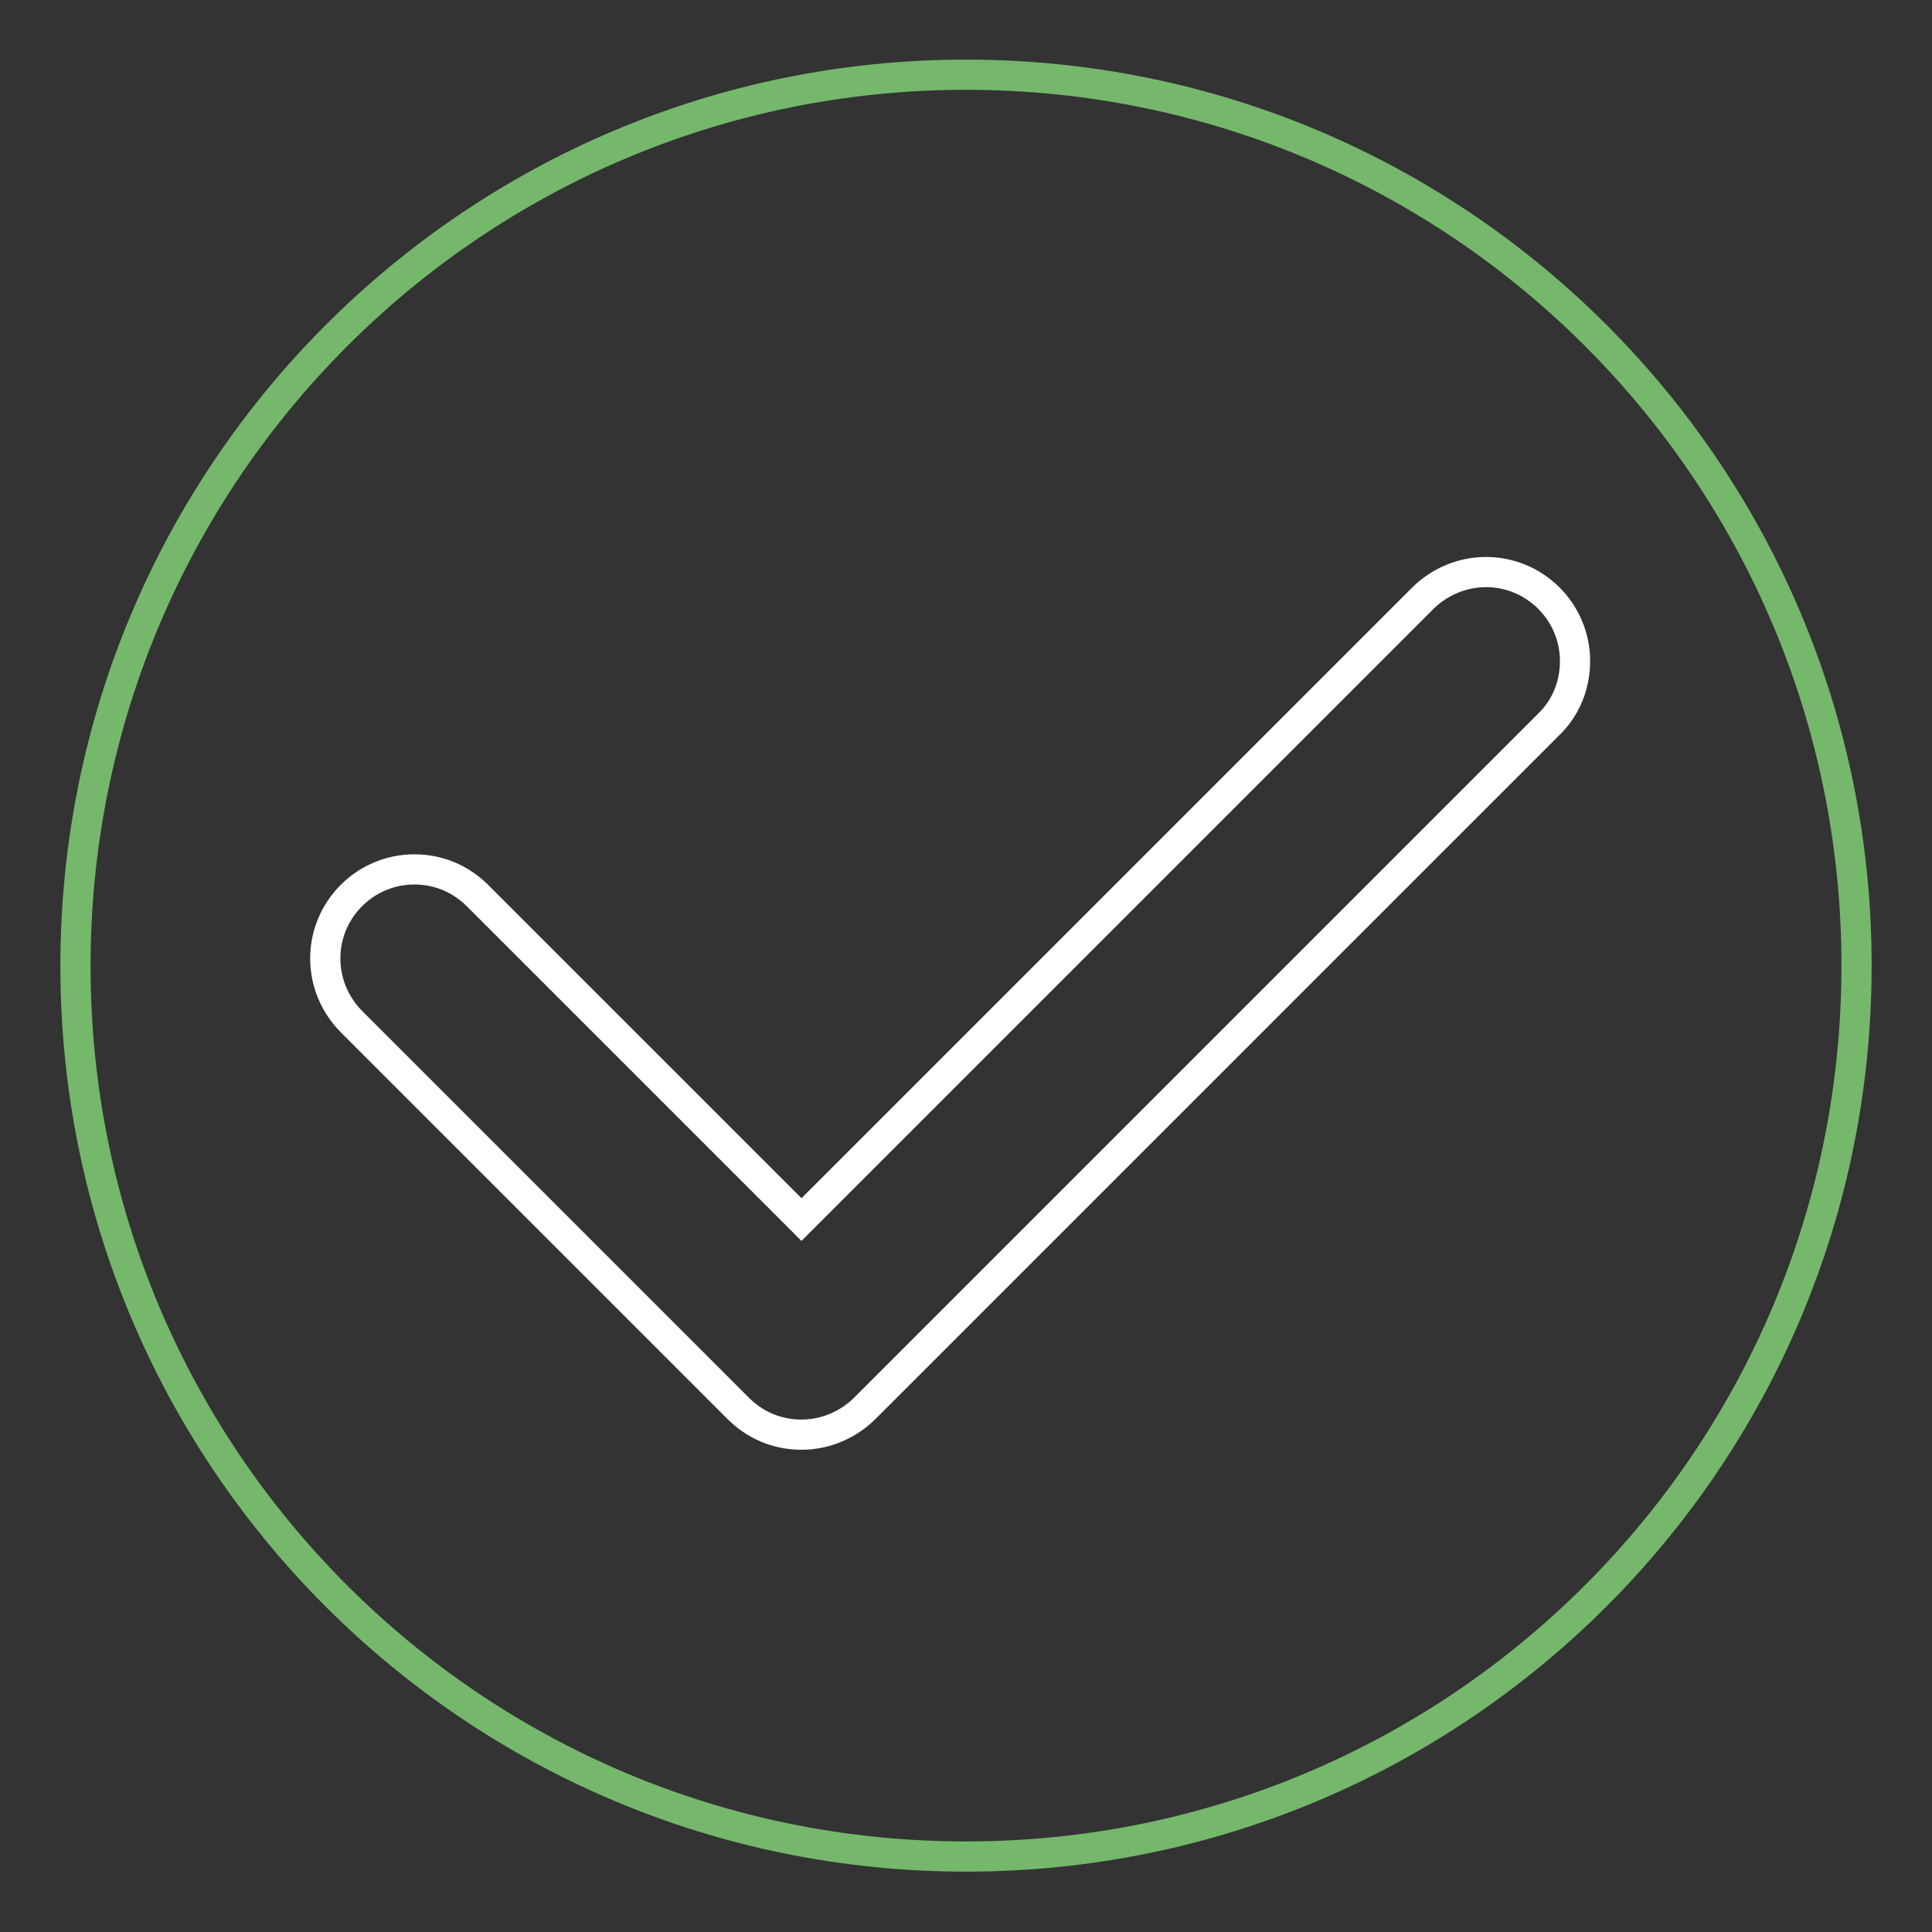
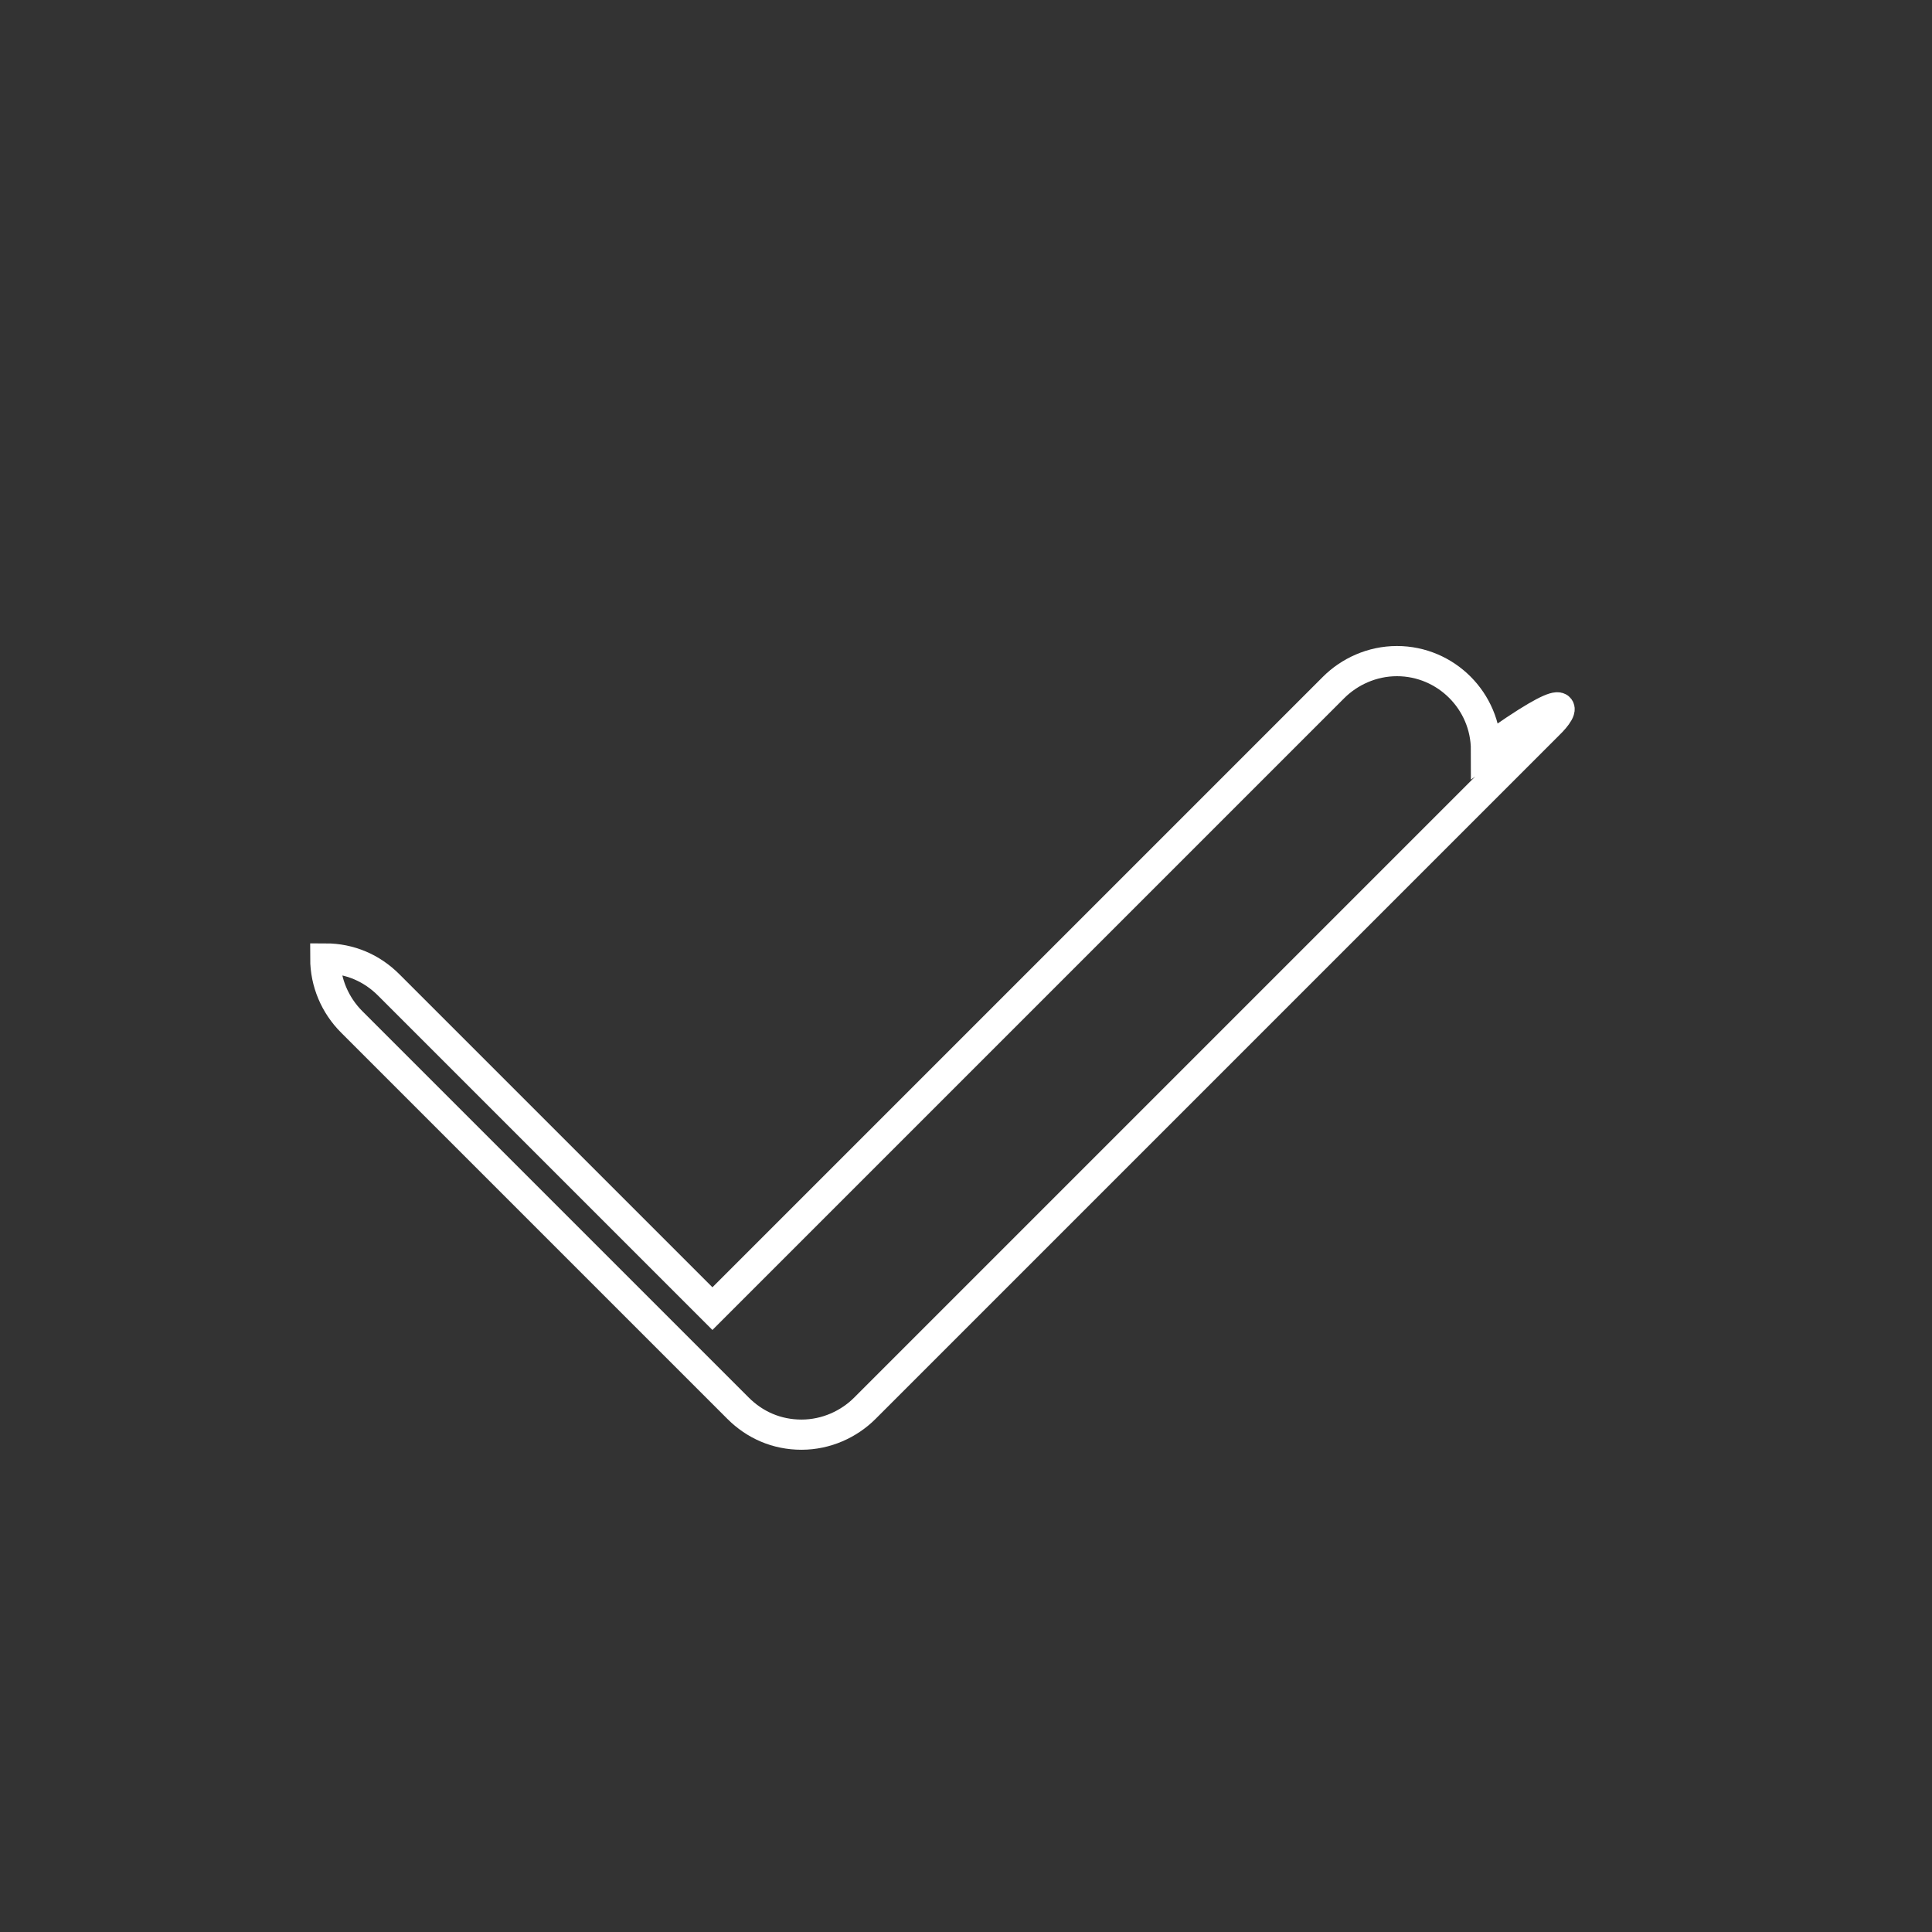
<svg xmlns="http://www.w3.org/2000/svg" version="1.1" x="0px" y="0px" viewBox="0 0 256 256" enable-background="new 0 0 256 256" xml:space="preserve">
  <rect x="0" y="0" width="256" height="256" fill="#333333" stroke="none" />
  <g>
-     <path stroke-width="4" fill-opacity="0" stroke="#75b86c" d="M10,128c0,65.2,52.8,118,118,118c65.2,0,118-52.8,118-118c0,0,0,0,0-0.1c0-65.2-52.8-118-118-118 S10,62.8,10,128L10,128L10,128z" />
-     <path stroke-width="4" fill-opacity="0" stroke="#ffffff" d="M205.2,96l-90.6,90.6c-2.1,2.1-5.1,3.5-8.4,3.5c-3.3,0-6.2-1.3-8.4-3.5l-51.2-51.2 c-2.2-2.2-3.5-5.2-3.5-8.4c0-6.5,5.3-11.8,11.8-11.8c3.3,0,6.2,1.3,8.4,3.5l42.9,42.9l82.3-82.3c2.1-2.1,5.1-3.5,8.4-3.5 c6.5,0,11.8,5.3,11.8,11.8C208.7,90.9,207.4,93.9,205.2,96z" />
+     <path stroke-width="4" fill-opacity="0" stroke="#ffffff" d="M205.2,96l-90.6,90.6c-2.1,2.1-5.1,3.5-8.4,3.5c-3.3,0-6.2-1.3-8.4-3.5l-51.2-51.2 c-2.2-2.2-3.5-5.2-3.5-8.4c3.3,0,6.2,1.3,8.4,3.5l42.9,42.9l82.3-82.3c2.1-2.1,5.1-3.5,8.4-3.5 c6.5,0,11.8,5.3,11.8,11.8C208.7,90.9,207.4,93.9,205.2,96z" />
  </g>
</svg>